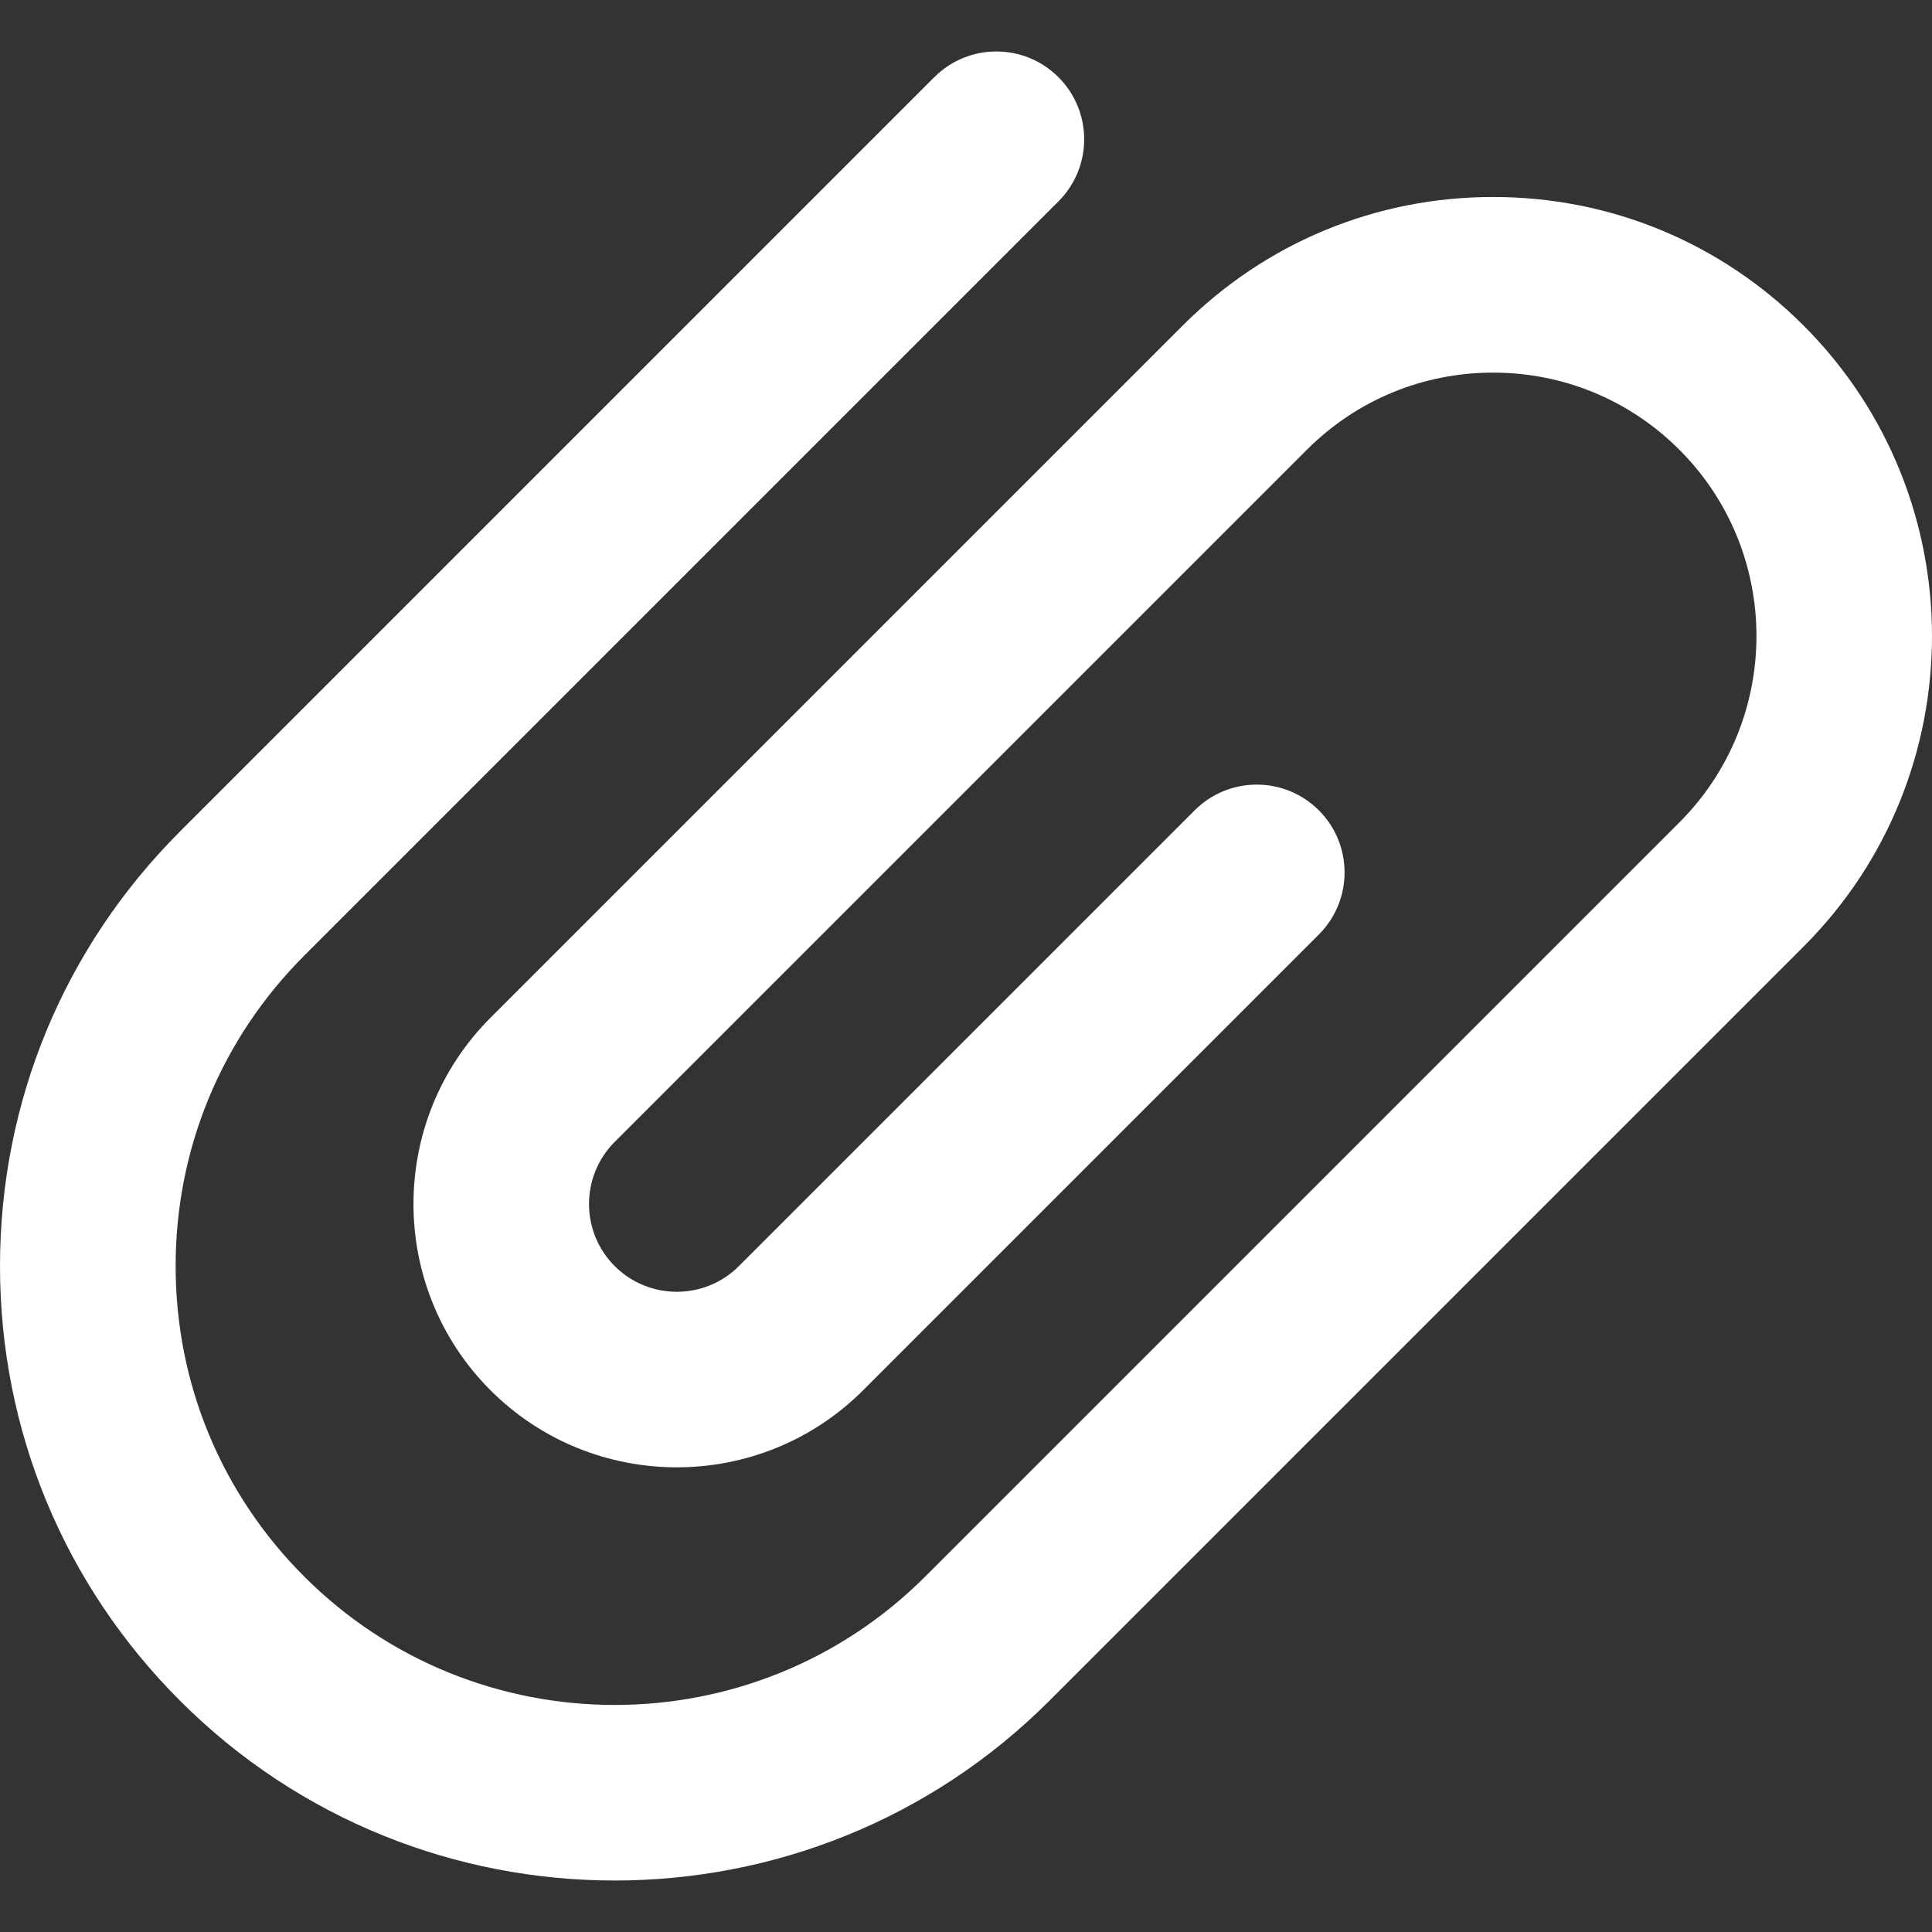
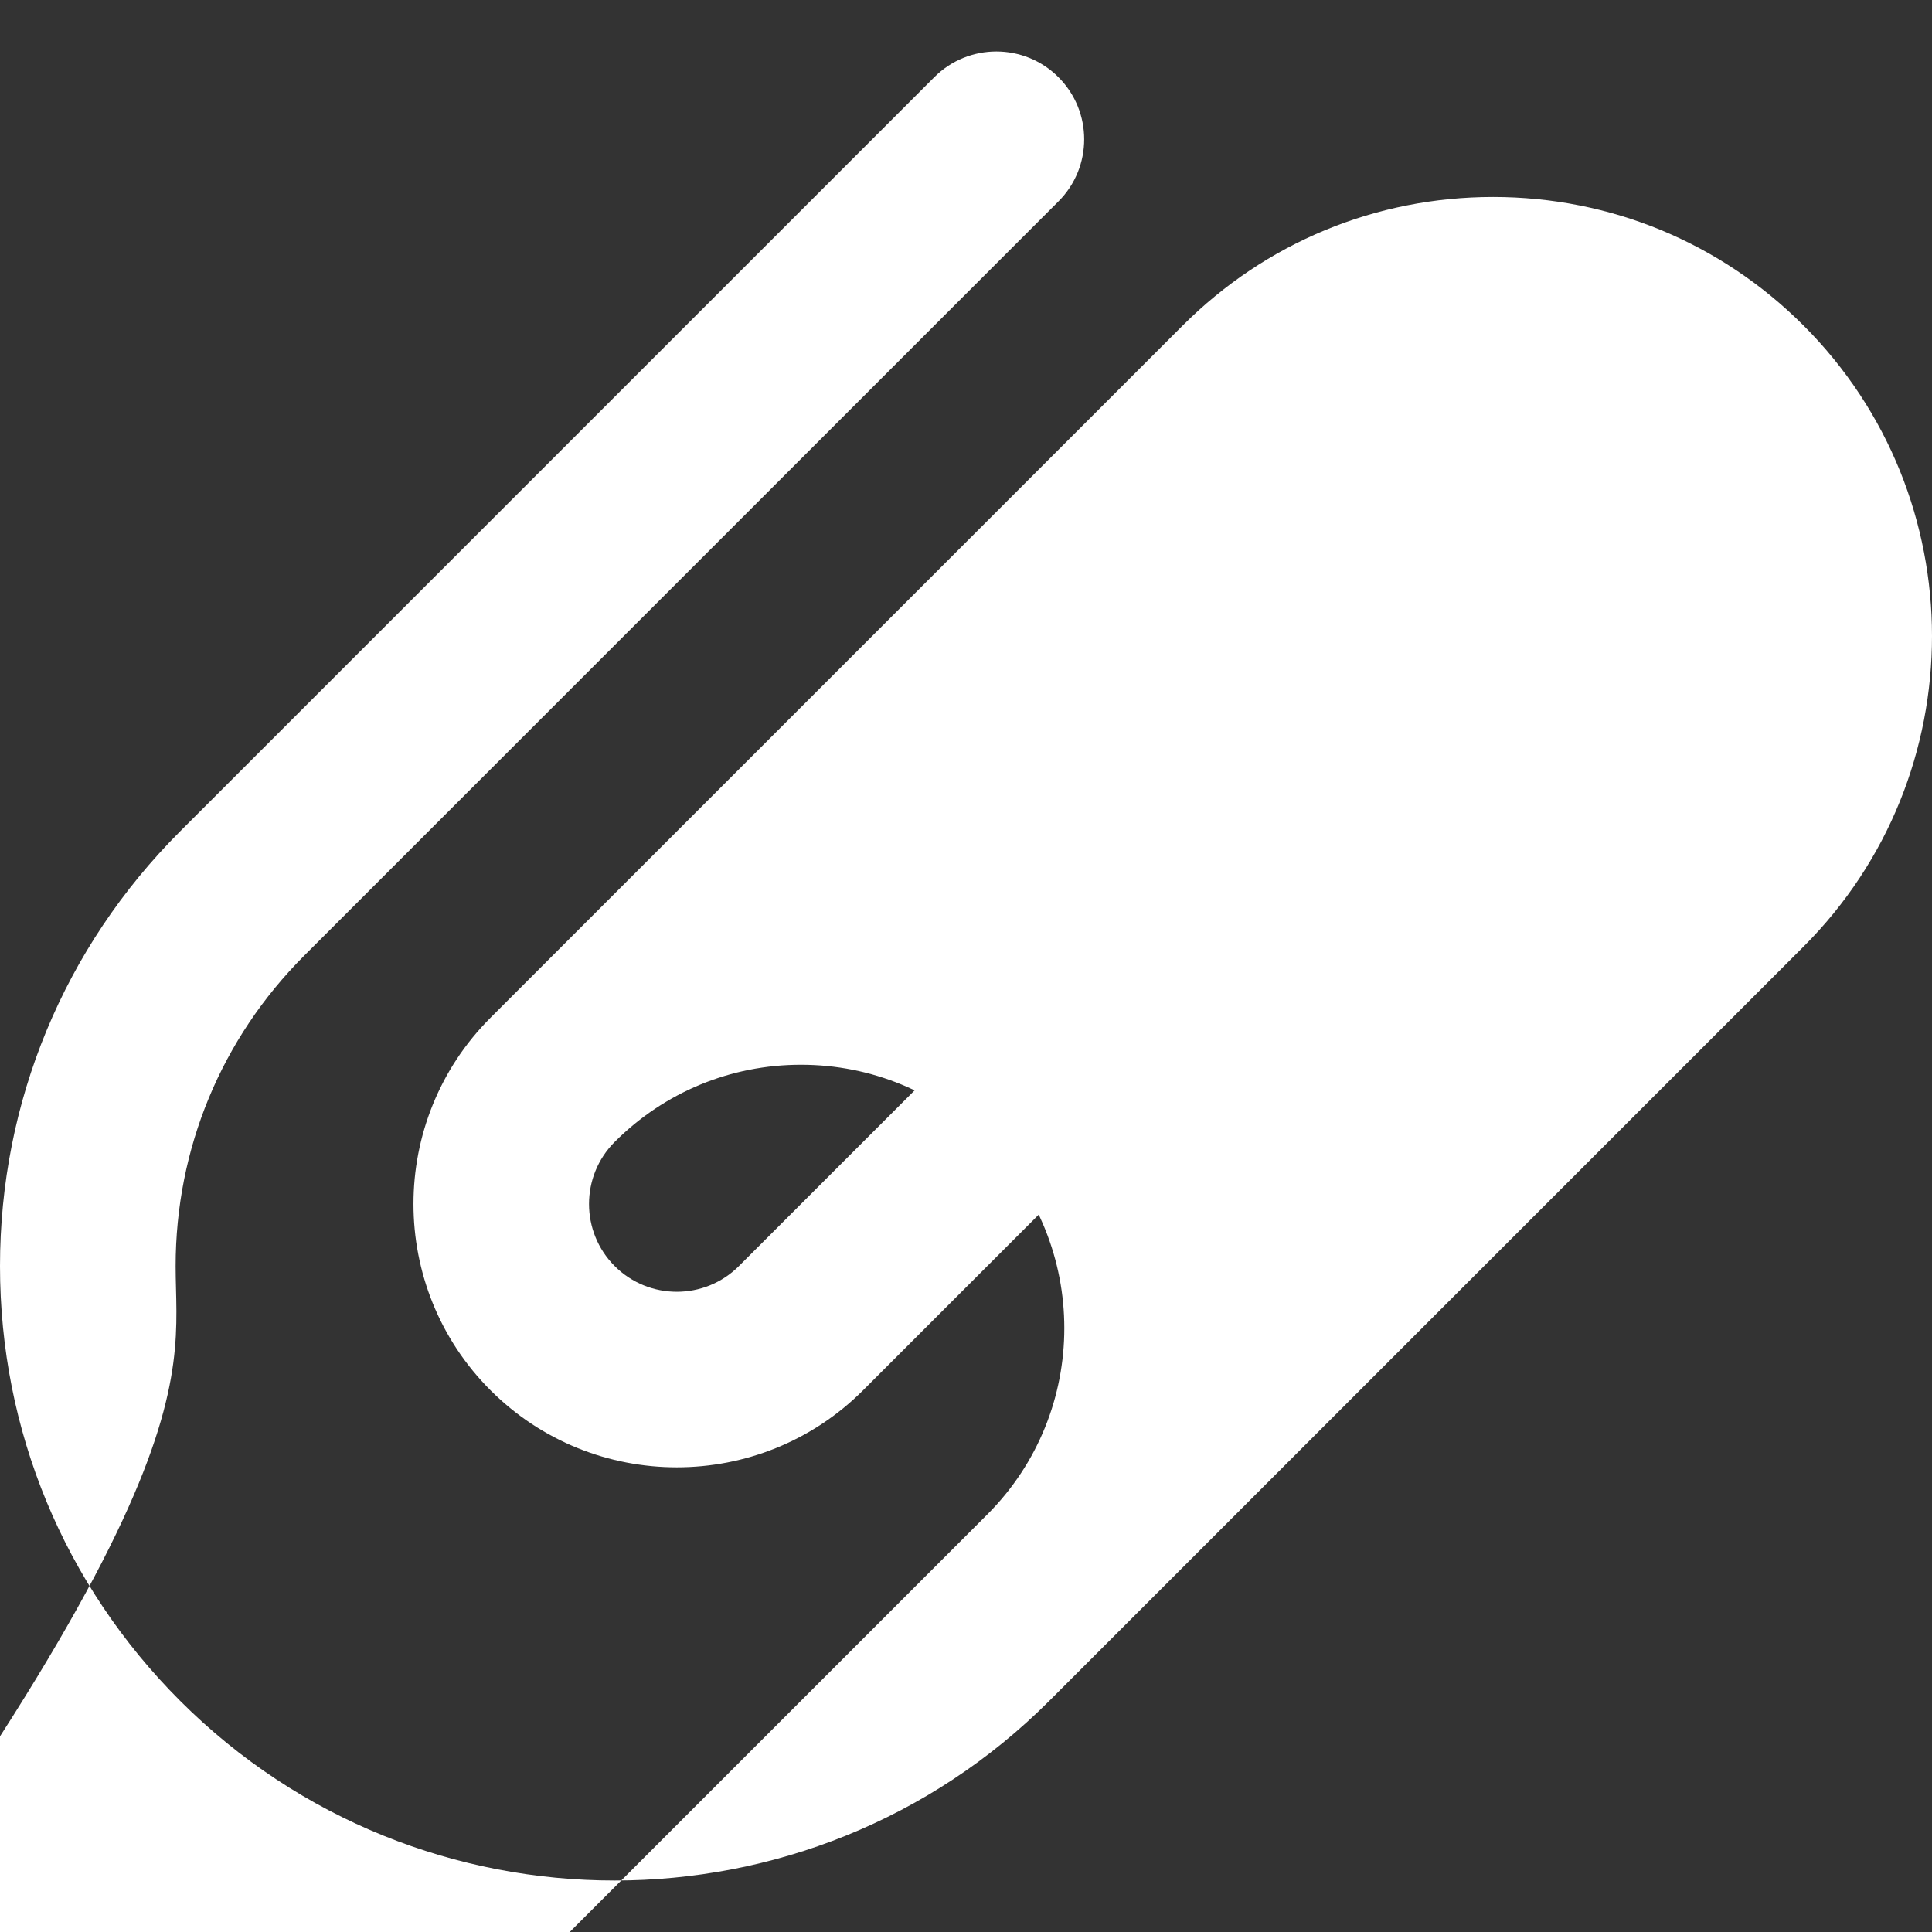
<svg xmlns="http://www.w3.org/2000/svg" version="1.1" width="512" height="512" x="0" y="0" viewBox="0 0 330.01 330.01" style="enable-background:new 0 0 512 512" xml:space="preserve" class="">
  <rect x="0" y="0" width="330.01" height="330.01" fill="#333333" stroke="none" />
  <g>
-     <path d="M308.078 55.614c-14.165-14.166-32.999-21.967-53.032-21.967-20.033 0-38.867 7.801-53.033 21.967L83.786 173.84c-17.545 17.545-17.545 46.093.001 63.64 17.546 17.545 46.095 17.544 63.64-.002l77.85-77.85c5.858-5.858 5.858-15.355 0-21.213-5.857-5.858-15.355-5.858-21.213 0l-77.85 77.85c-5.848 5.85-15.365 5.849-21.214.001-5.849-5.849-5.849-15.366-.001-21.214L223.226 76.828c8.5-8.499 19.8-13.18 31.82-13.18s23.32 4.681 31.819 13.18c17.545 17.546 17.546 46.094.002 63.64l-128.833 128.83c-29.244 29.242-76.825 29.241-106.066 0C37.802 255.133 30 236.299 30 216.266s7.802-38.868 21.968-53.034L180.798 34.4c5.858-5.858 5.858-15.355 0-21.213-5.857-5.857-15.355-5.858-21.213 0L30.755 142.019C10.922 161.851 0 188.219 0 216.266s10.922 54.415 30.755 74.246c20.472 20.472 47.354 30.707 74.245 30.704 26.885-.002 53.779-10.237 74.247-30.704L308.08 161.68c29.241-29.243 29.24-76.823-.002-106.066z" fill="#ffffff" opacity="1" data-original="#000000" class="" />
+     <path d="M308.078 55.614c-14.165-14.166-32.999-21.967-53.032-21.967-20.033 0-38.867 7.801-53.033 21.967L83.786 173.84c-17.545 17.545-17.545 46.093.001 63.64 17.546 17.545 46.095 17.544 63.64-.002l77.85-77.85c5.858-5.858 5.858-15.355 0-21.213-5.857-5.858-15.355-5.858-21.213 0l-77.85 77.85c-5.848 5.85-15.365 5.849-21.214.001-5.849-5.849-5.849-15.366-.001-21.214c8.5-8.499 19.8-13.18 31.82-13.18s23.32 4.681 31.819 13.18c17.545 17.546 17.546 46.094.002 63.64l-128.833 128.83c-29.244 29.242-76.825 29.241-106.066 0C37.802 255.133 30 236.299 30 216.266s7.802-38.868 21.968-53.034L180.798 34.4c5.858-5.858 5.858-15.355 0-21.213-5.857-5.857-15.355-5.858-21.213 0L30.755 142.019C10.922 161.851 0 188.219 0 216.266s10.922 54.415 30.755 74.246c20.472 20.472 47.354 30.707 74.245 30.704 26.885-.002 53.779-10.237 74.247-30.704L308.08 161.68c29.241-29.243 29.24-76.823-.002-106.066z" fill="#ffffff" opacity="1" data-original="#000000" class="" />
  </g>
</svg>